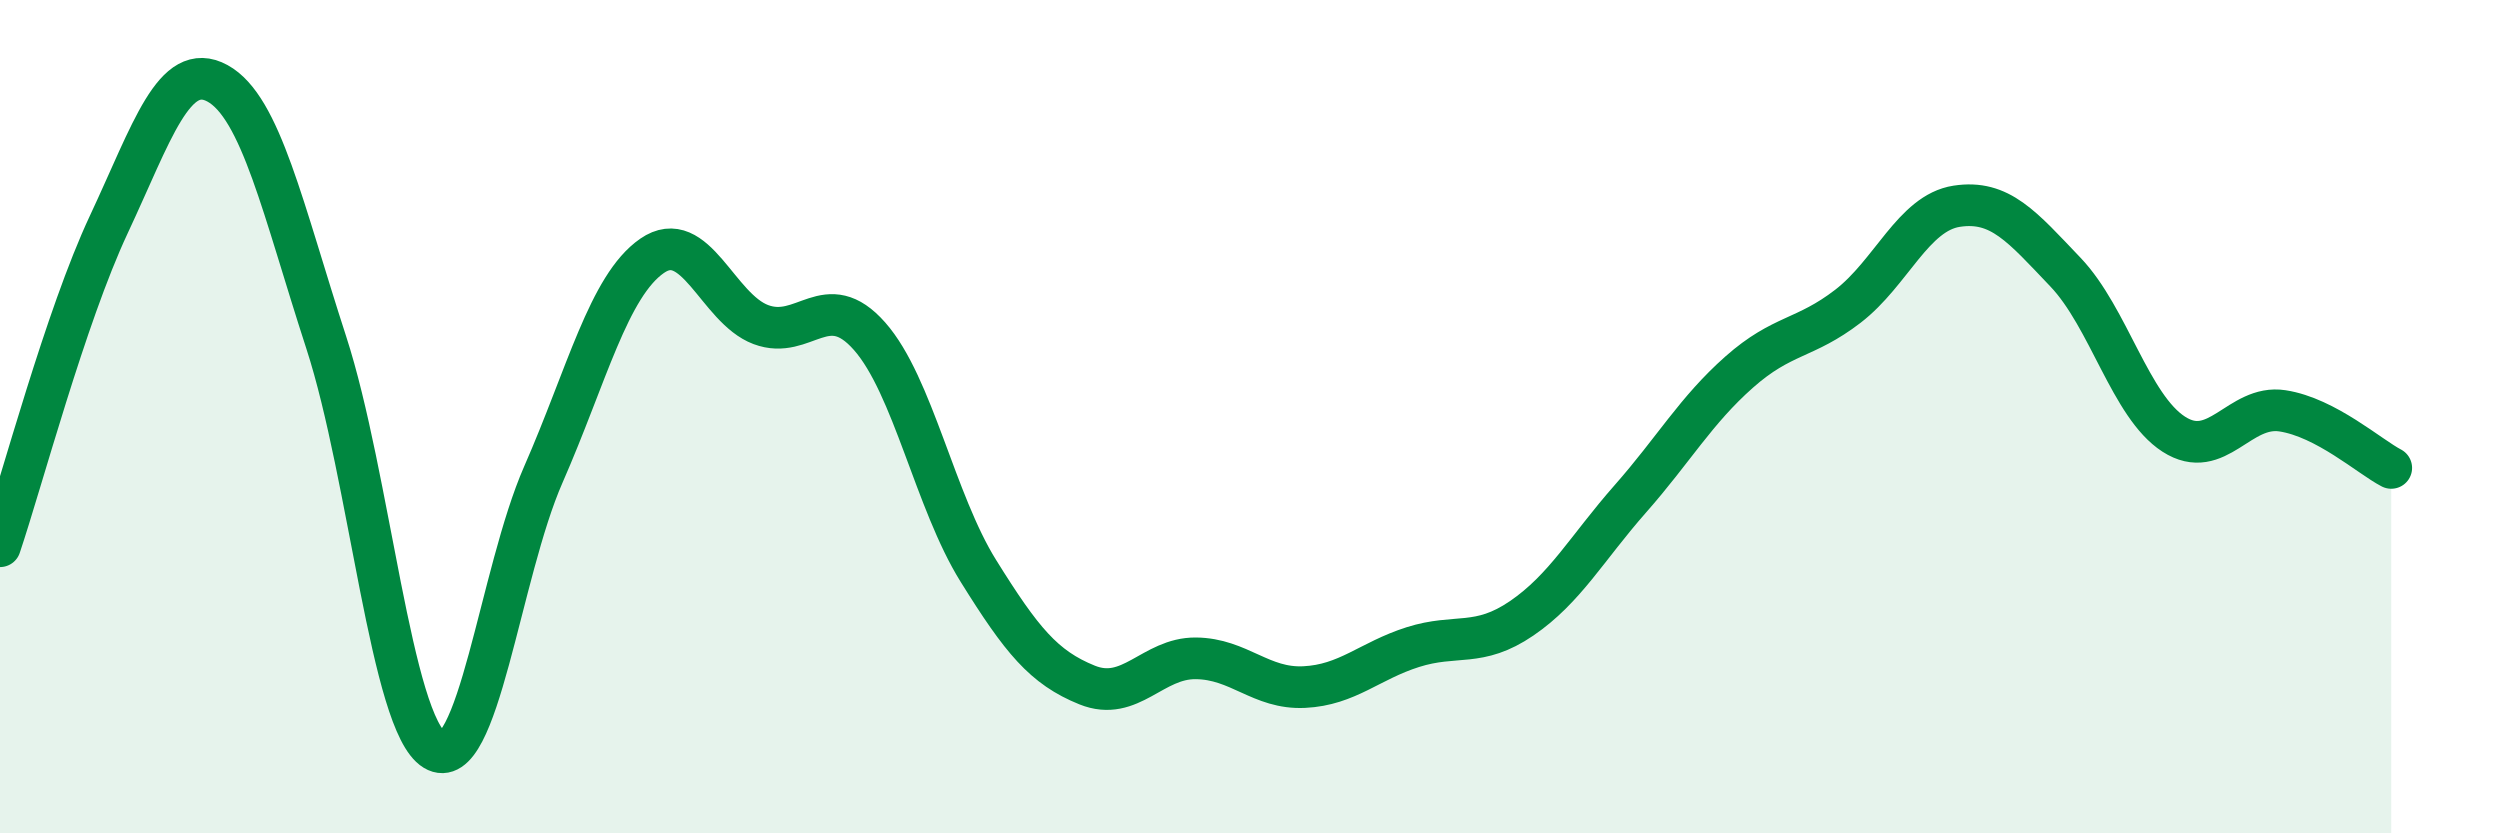
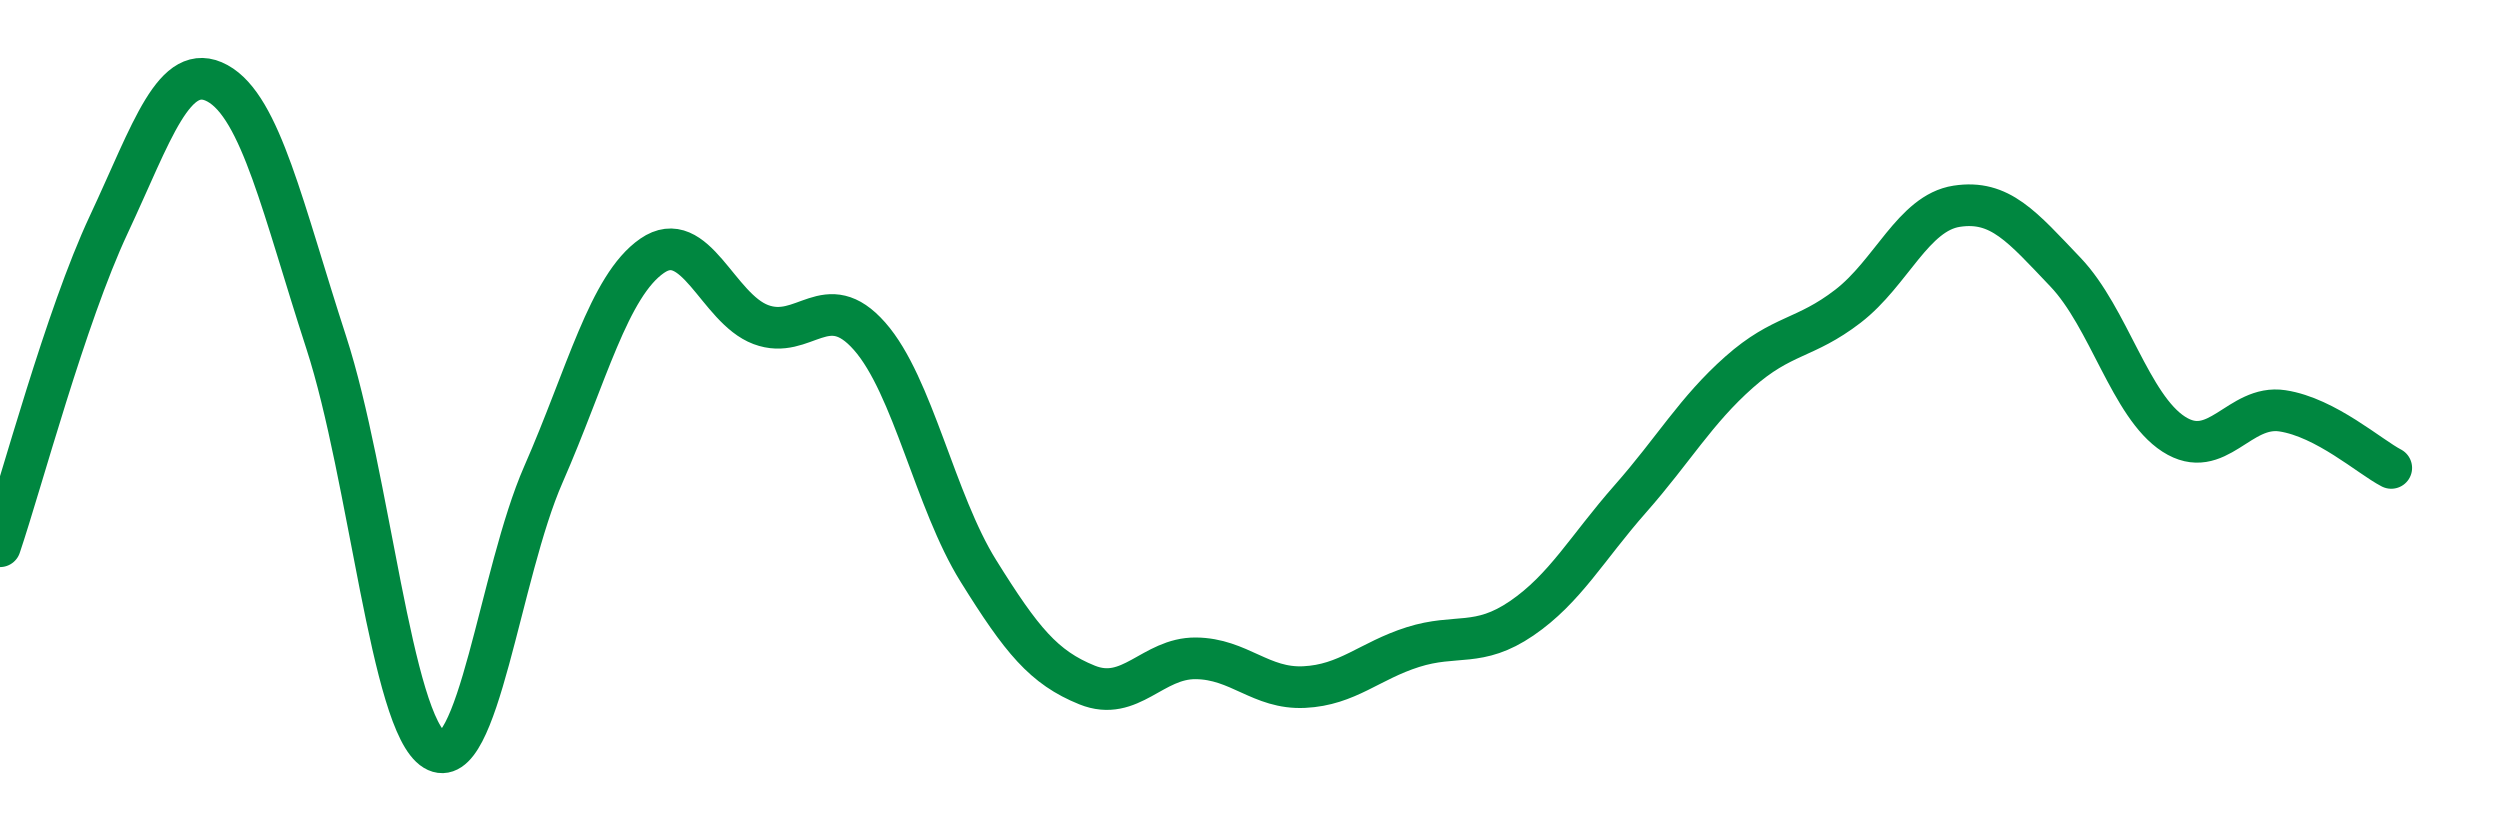
<svg xmlns="http://www.w3.org/2000/svg" width="60" height="20" viewBox="0 0 60 20">
-   <path d="M 0,13.11 C 0.52,11.57 1.57,7.61 2.61,5.39 C 3.65,3.17 4.18,1.43 5.22,2 C 6.26,2.57 6.79,5.02 7.83,8.22 C 8.87,11.42 9.39,17.37 10.43,18 C 11.47,18.63 12,13.76 13.04,11.39 C 14.08,9.02 14.61,6.86 15.65,6.14 C 16.69,5.42 17.22,7.4 18.26,7.79 C 19.3,8.18 19.83,6.89 20.87,8.07 C 21.91,9.25 22.44,12.03 23.48,13.7 C 24.52,15.37 25.05,16.02 26.09,16.44 C 27.13,16.86 27.66,15.79 28.7,15.8 C 29.74,15.81 30.26,16.54 31.3,16.49 C 32.34,16.44 32.87,15.86 33.91,15.53 C 34.95,15.2 35.48,15.55 36.52,14.84 C 37.56,14.13 38.09,13.15 39.13,11.97 C 40.17,10.79 40.7,9.85 41.74,8.93 C 42.78,8.01 43.31,8.15 44.35,7.35 C 45.39,6.55 45.92,5.11 46.96,4.95 C 48,4.79 48.53,5.44 49.57,6.53 C 50.61,7.62 51.13,9.75 52.17,10.42 C 53.21,11.09 53.74,9.7 54.78,9.86 C 55.82,10.02 56.87,10.96 57.39,11.23L57.39 20L0 20Z" fill="#008740" opacity="0.1" stroke-linecap="round" stroke-linejoin="round" />
  <path d="M 0,13.11 C 0.52,11.57 1.57,7.61 2.61,5.39 C 3.65,3.17 4.18,1.43 5.22,2 C 6.26,2.57 6.79,5.02 7.83,8.22 C 8.87,11.42 9.39,17.37 10.43,18 C 11.47,18.63 12,13.76 13.04,11.39 C 14.08,9.02 14.61,6.86 15.65,6.14 C 16.69,5.42 17.22,7.4 18.26,7.79 C 19.3,8.18 19.83,6.89 20.87,8.07 C 21.91,9.25 22.44,12.03 23.48,13.7 C 24.52,15.37 25.05,16.02 26.09,16.44 C 27.13,16.86 27.66,15.79 28.7,15.8 C 29.74,15.81 30.26,16.54 31.3,16.49 C 32.34,16.44 32.87,15.86 33.91,15.53 C 34.95,15.2 35.48,15.55 36.52,14.84 C 37.56,14.13 38.09,13.15 39.13,11.97 C 40.17,10.79 40.7,9.85 41.74,8.93 C 42.78,8.01 43.31,8.15 44.35,7.35 C 45.39,6.55 45.92,5.11 46.96,4.95 C 48,4.79 48.53,5.44 49.57,6.53 C 50.61,7.62 51.13,9.75 52.17,10.42 C 53.21,11.09 53.74,9.7 54.78,9.86 C 55.82,10.02 56.87,10.96 57.39,11.23" stroke="#008740" stroke-width="1" fill="none" stroke-linecap="round" stroke-linejoin="round" />
</svg>